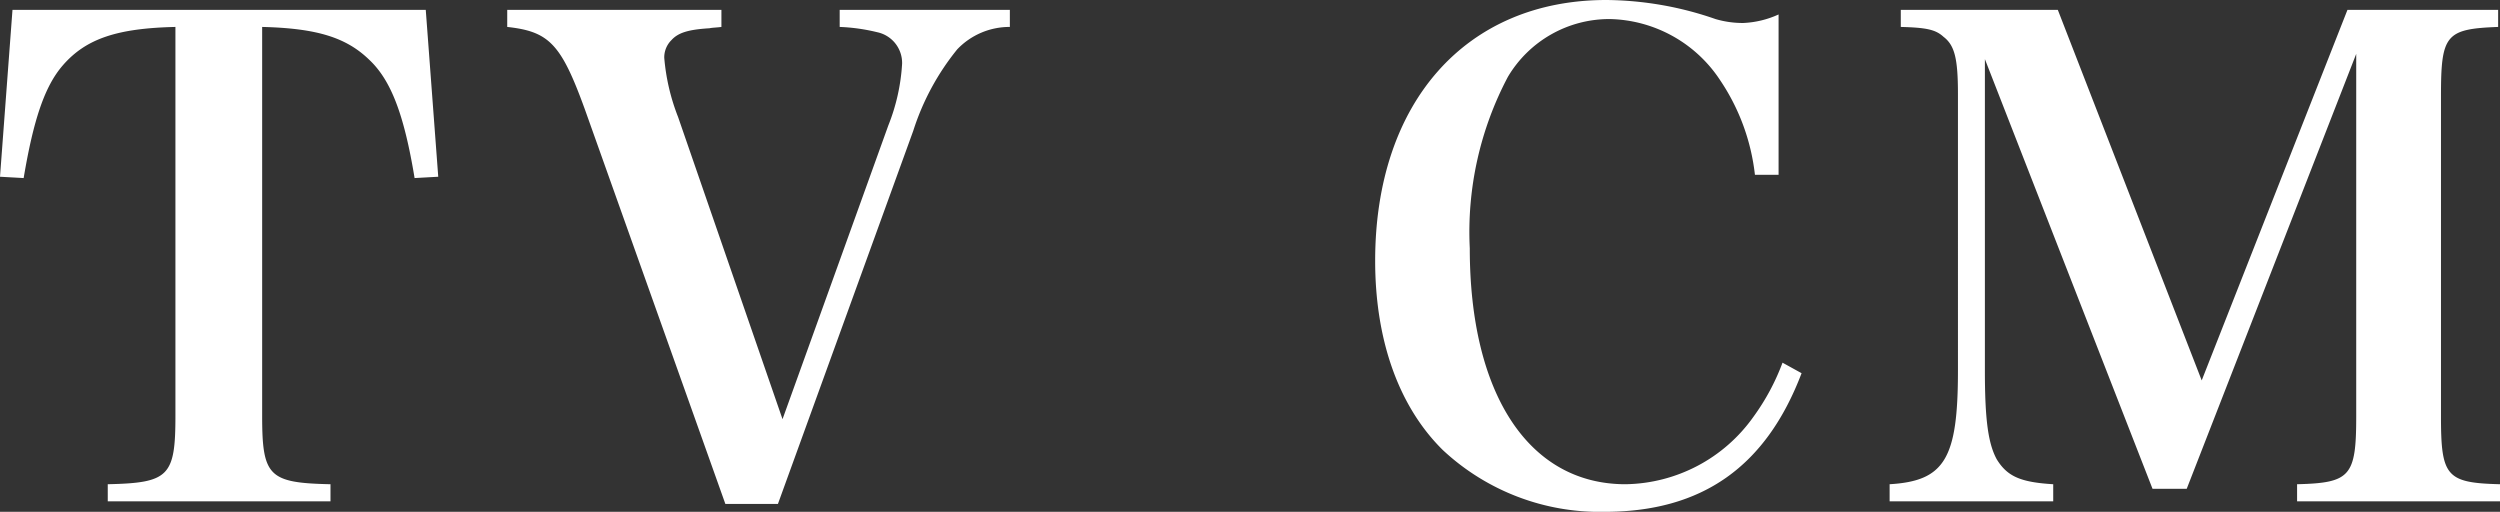
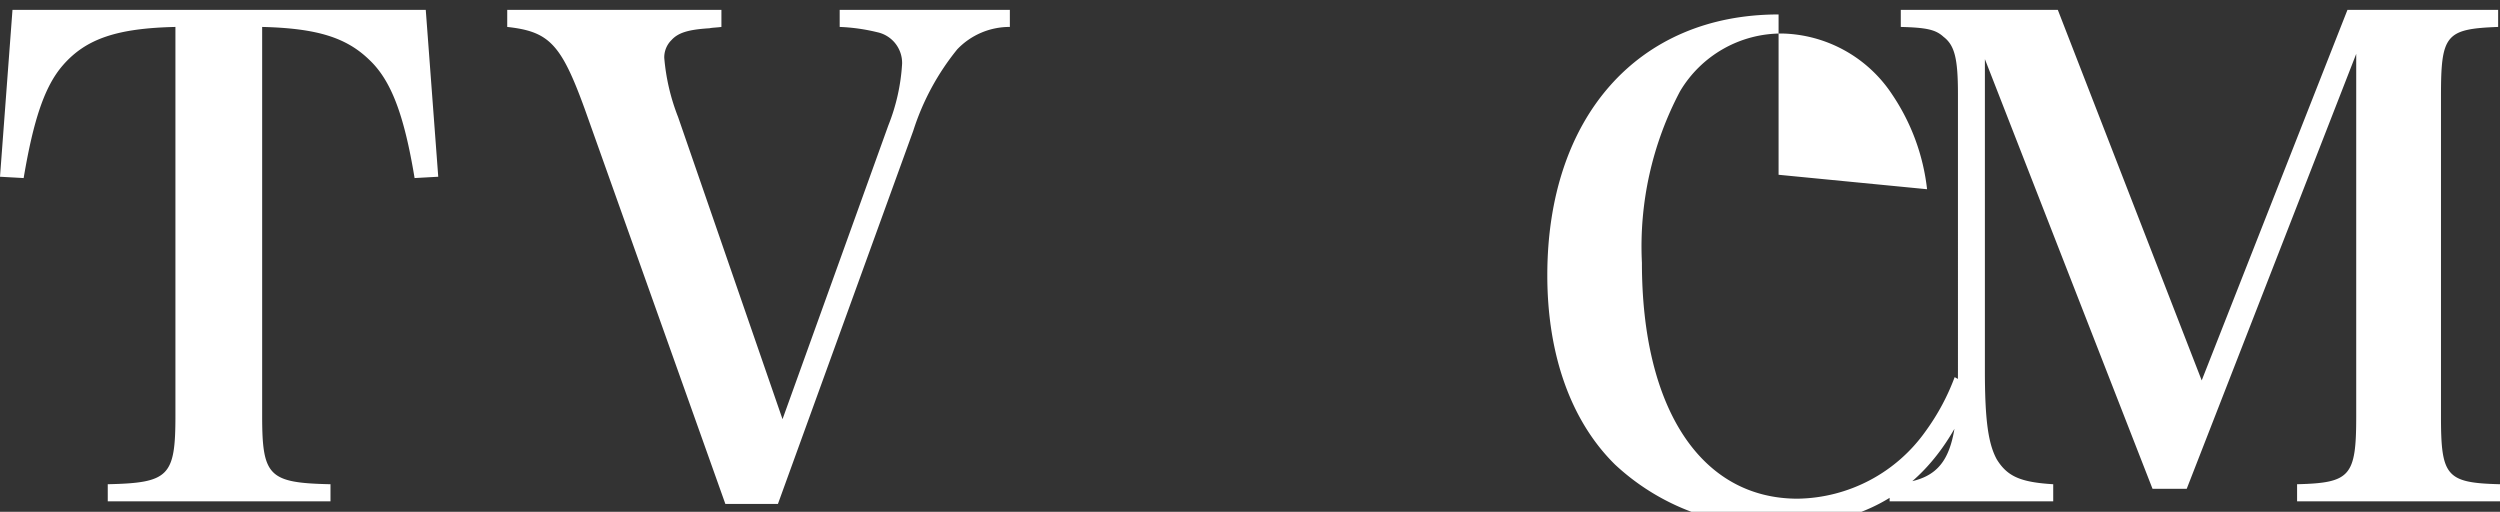
<svg xmlns="http://www.w3.org/2000/svg" width="114.15" height="23.37" viewBox="0 0 114.15 23.37">
  <rect x="0" y="0" width="114.15" height="23.37" fill="#333333" stroke="none" />
-   <path d="M-45.315-22.26c2.49.06,3.84.48,4.89,1.5.99.93,1.59,2.49,2.07,5.4l1.08-.06-.57-7.62h-18.87l-.57,7.62,1.08.06c.45-2.67.96-4.2,1.8-5.16,1.05-1.2,2.46-1.68,5.13-1.74V-4.5c0,2.76-.3,3.06-3.09,3.12V-.6h10.17v-.78c-2.82-.06-3.12-.36-3.12-3.12ZM-24.165-.48h2.4l6.18-17.04a11.38,11.38,0,0,1,2.01-3.72,3.3,3.3,0,0,1,2.4-1.02v-.78h-7.77v.78a8.534,8.534,0,0,1,1.71.24,1.434,1.434,0,0,1,1.14,1.44,8.985,8.985,0,0,1-.63,2.82l-4.83,13.41-4.77-13.8a9.55,9.55,0,0,1-.63-2.7,1.108,1.108,0,0,1,.33-.81c.3-.33.75-.48,1.74-.54.12-.03.33-.03.54-.06v-.78h-9.78v.78c1.92.21,2.46.78,3.54,3.75Zm48.09-15.03v-7.32a4.331,4.331,0,0,1-1.62.39,4.412,4.412,0,0,1-1.26-.18,15.506,15.506,0,0,0-4.98-.87c-6.42,0-10.56,4.68-10.56,11.91,0,3.63,1.08,6.66,3.09,8.64a10.494,10.494,0,0,0,7.38,2.82c4.47,0,7.38-2.07,9-6.33l-.87-.48a10.293,10.293,0,0,1-1.32,2.46,7.29,7.29,0,0,1-5.85,3.09c-4.41,0-7.11-4.11-7.11-10.77a15.145,15.145,0,0,1,1.74-7.83,5.387,5.387,0,0,1,4.65-2.64,6.182,6.182,0,0,1,5.04,2.79,9.645,9.645,0,0,1,1.59,4.32Zm9.42-5.28L41-1.17h1.56l7.74-19.86V-4.47c0,2.73-.27,3.03-2.7,3.09V-.6h9.27v-.78c-2.46-.06-2.7-.36-2.7-3.09V-19.11c0-2.79.21-3.06,2.61-3.15v-.78H49.9L43.245-6.12l-6.57-16.92h-7.17v.78c1.17.03,1.59.12,1.95.45.51.39.66.99.66,2.61V-6.57c0,4.02-.6,5.04-3.12,5.19V-.6h7.47v-.78c-1.5-.09-2.1-.36-2.58-1.14-.39-.72-.54-1.8-.54-4.05Z" transform="translate(57.285 23.49)" fill="#fff" />
+   <path d="M-45.315-22.26c2.49.06,3.84.48,4.89,1.5.99.93,1.59,2.49,2.07,5.4l1.08-.06-.57-7.62h-18.87l-.57,7.62,1.08.06c.45-2.67.96-4.2,1.8-5.16,1.05-1.2,2.46-1.68,5.13-1.74V-4.5c0,2.76-.3,3.06-3.09,3.12V-.6h10.17v-.78c-2.82-.06-3.12-.36-3.12-3.12ZM-24.165-.48h2.4l6.18-17.04a11.38,11.38,0,0,1,2.01-3.72,3.3,3.3,0,0,1,2.4-1.02v-.78h-7.77v.78a8.534,8.534,0,0,1,1.71.24,1.434,1.434,0,0,1,1.14,1.44,8.985,8.985,0,0,1-.63,2.82l-4.83,13.41-4.77-13.8a9.55,9.55,0,0,1-.63-2.7,1.108,1.108,0,0,1,.33-.81c.3-.33.75-.48,1.74-.54.12-.03.33-.03.54-.06v-.78h-9.78v.78c1.92.21,2.46.78,3.54,3.75Zm48.09-15.03v-7.32c-6.42,0-10.56,4.68-10.56,11.91,0,3.63,1.08,6.66,3.09,8.64a10.494,10.494,0,0,0,7.38,2.82c4.47,0,7.38-2.07,9-6.33l-.87-.48a10.293,10.293,0,0,1-1.32,2.46,7.29,7.29,0,0,1-5.85,3.09c-4.41,0-7.11-4.11-7.11-10.77a15.145,15.145,0,0,1,1.74-7.83,5.387,5.387,0,0,1,4.65-2.64,6.182,6.182,0,0,1,5.04,2.79,9.645,9.645,0,0,1,1.59,4.32Zm9.42-5.28L41-1.17h1.56l7.74-19.86V-4.47c0,2.73-.27,3.03-2.7,3.09V-.6h9.27v-.78c-2.46-.06-2.7-.36-2.7-3.09V-19.11c0-2.79.21-3.06,2.61-3.15v-.78H49.9L43.245-6.12l-6.57-16.92h-7.17v.78c1.17.03,1.59.12,1.95.45.51.39.66.99.66,2.61V-6.57c0,4.02-.6,5.04-3.12,5.19V-.6h7.47v-.78c-1.5-.09-2.1-.36-2.58-1.14-.39-.72-.54-1.8-.54-4.05Z" transform="translate(57.285 23.49)" fill="#fff" />
</svg>